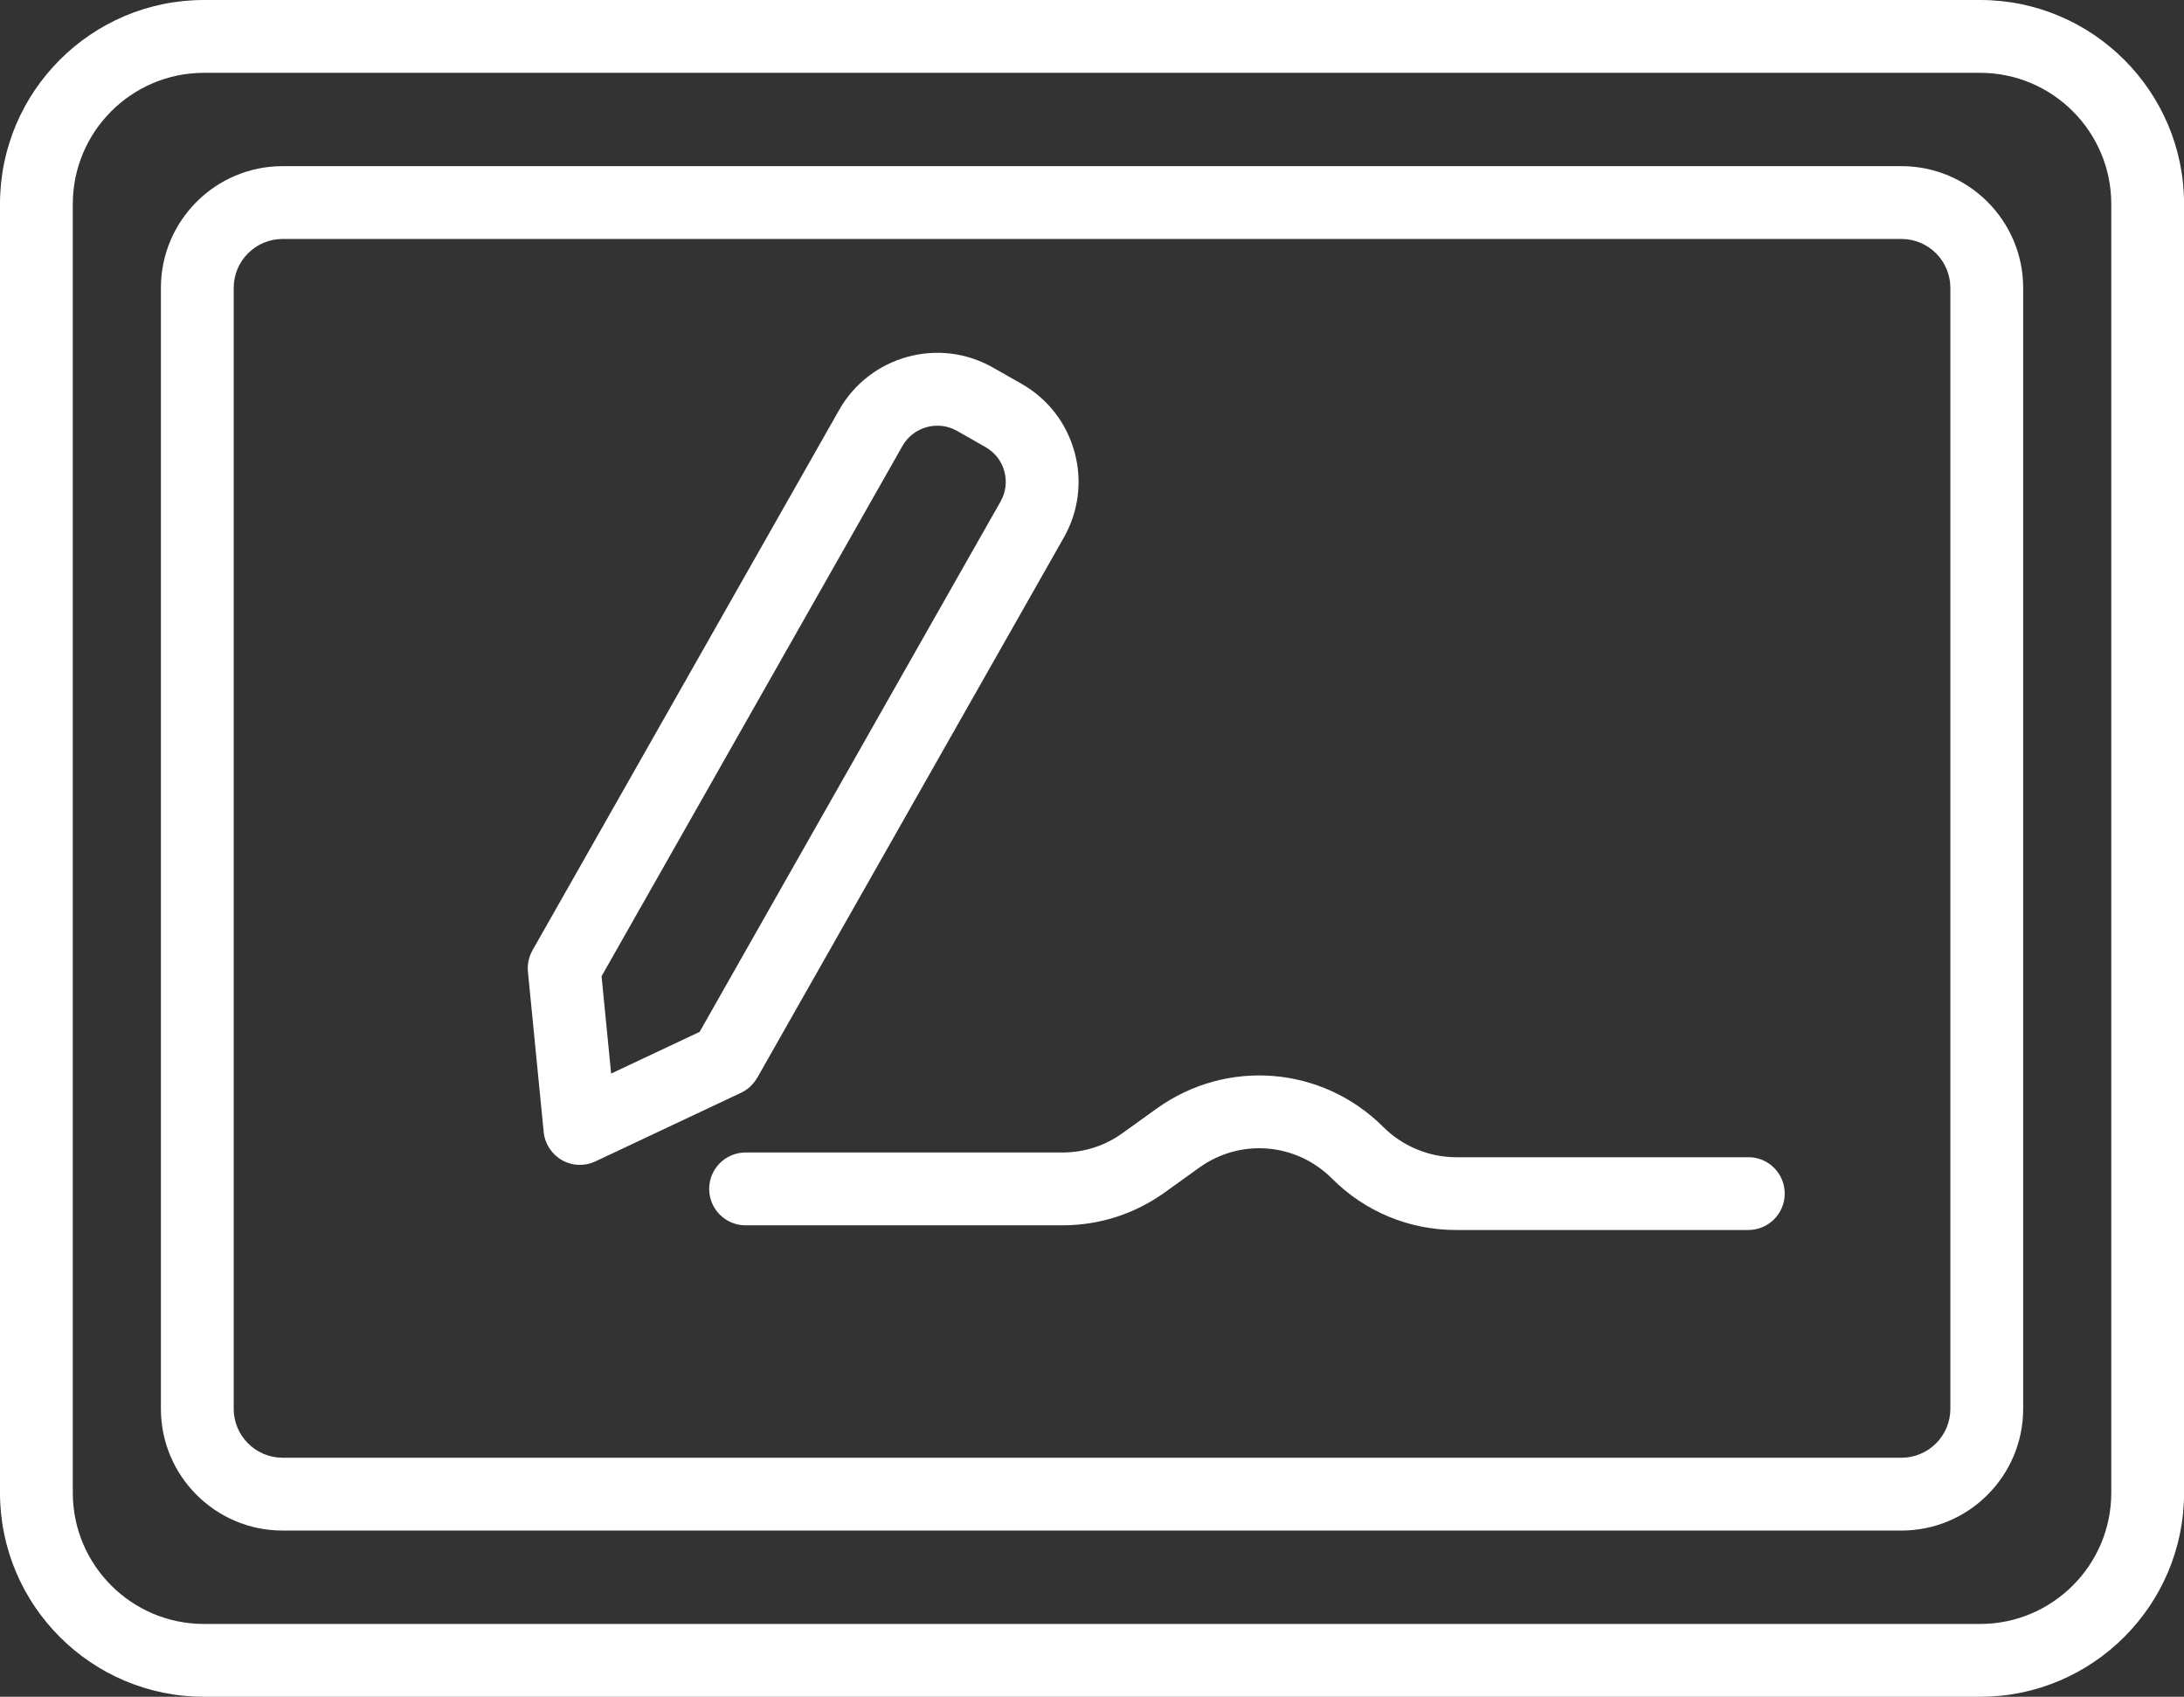
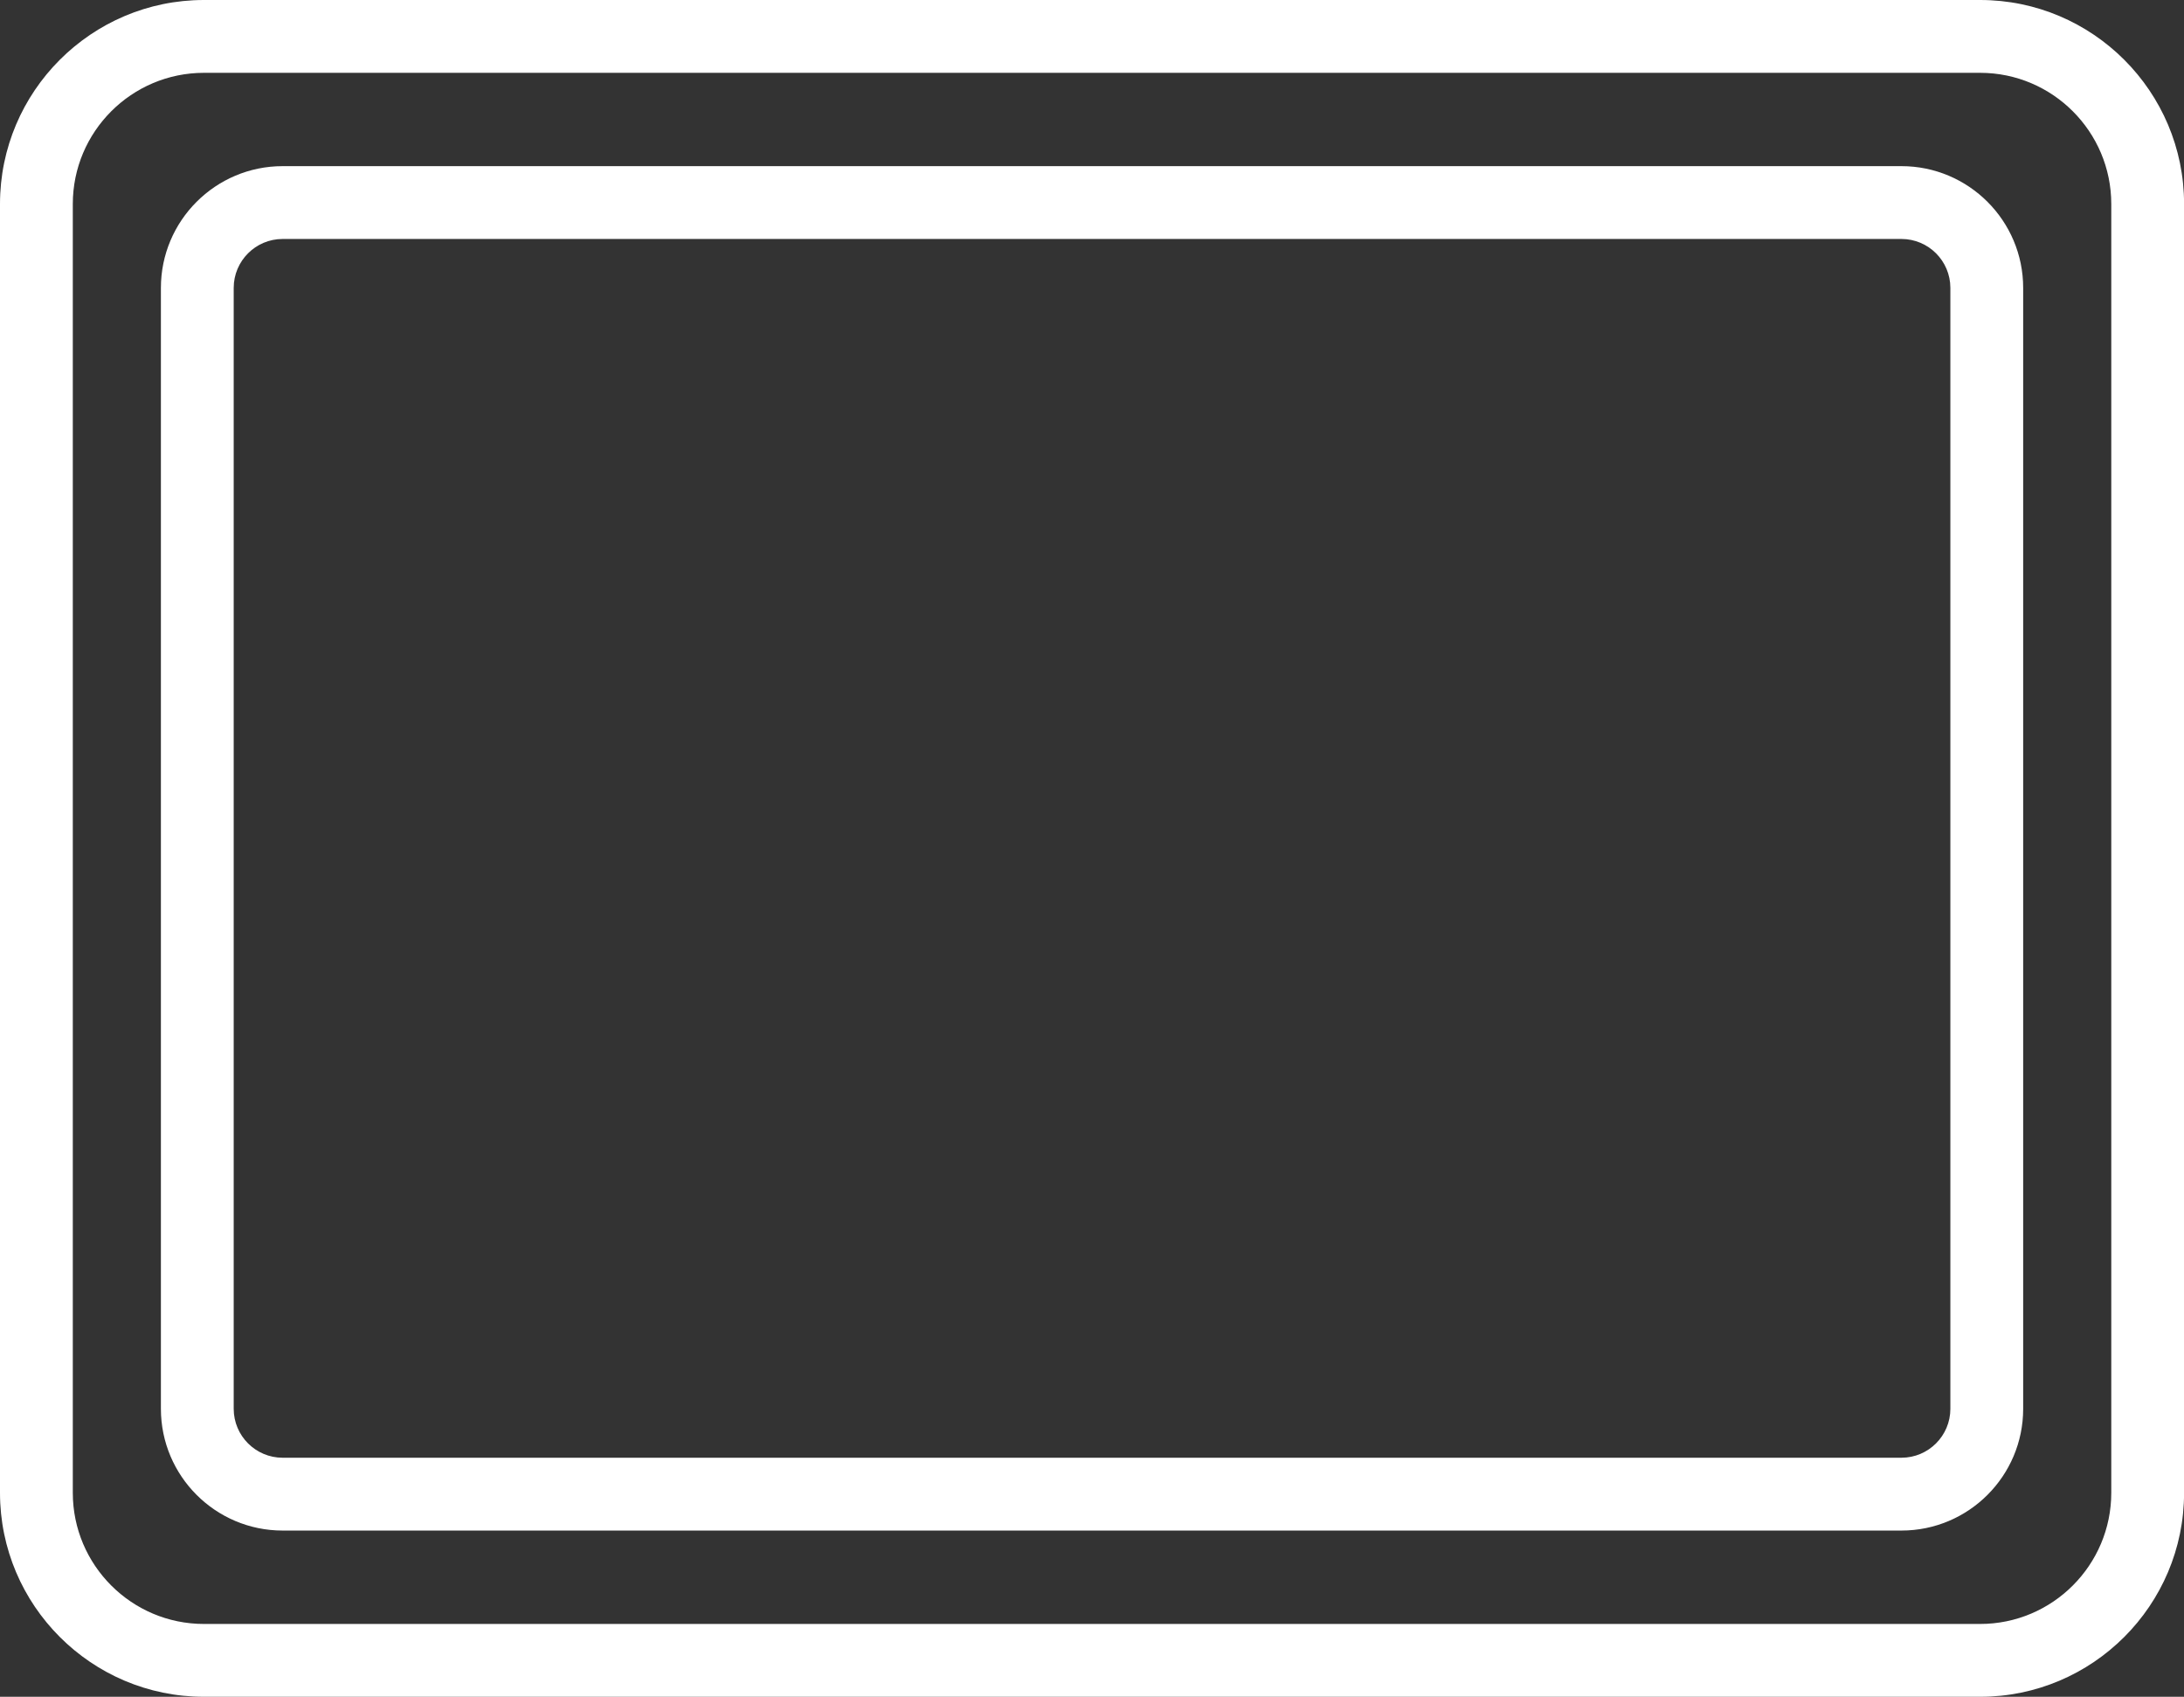
<svg xmlns="http://www.w3.org/2000/svg" id="Layer_2" data-name="Layer 2" viewBox="0 0 289.79 225.08" fill="white">
  <rect x="0" y="0" width="289.79" height="225.08" fill="#333333" stroke="none" />
  <defs>
    <style>
      .cls-1 {
        stroke-width: 0px;
      }
    </style>
  </defs>
  <g id="Layer_1-2" data-name="Layer 1">
    <path class="cls-1" d="m262.74,0H27.06C12.14,0,0,12.14,0,27.06v170.96c0,14.92,12.14,27.06,27.06,27.06h235.68c14.92,0,27.06-12.14,27.06-27.06V27.06c0-14.92-12.14-27.06-27.06-27.06Zm17.4,198.02c0,9.59-7.8,17.4-17.4,17.4H27.06c-9.59,0-17.4-7.8-17.4-17.4V27.06c0-9.59,7.8-17.4,17.4-17.4h235.68c9.59,0,17.4,7.8,17.4,17.4v170.96Z" />
    <path class="cls-1" d="m252.3,22.04H37.5c-8.91,0-16.15,7.24-16.15,16.15v148.69c0,8.91,7.24,16.15,16.15,16.15h214.8c8.91,0,16.15-7.24,16.15-16.15V38.19c0-8.91-7.24-16.15-16.15-16.15Zm6.49,164.84c0,3.58-2.91,6.49-6.49,6.49H37.5c-3.58,0-6.49-2.91-6.49-6.49V38.19c0-3.58,2.91-6.49,6.49-6.49h214.8c3.58,0,6.49,2.91,6.49,6.49v148.69Z" />
-     <path class="cls-1" d="m100.47,142.98l40.69-71.68c1.97-3.48,2.47-7.51,1.41-11.36-1.06-3.85-3.56-7.06-7.03-9.03l-3.8-2.16c-7.17-4.08-16.32-1.54-20.39,5.62l-40.69,71.68c-.49.87-.71,1.87-.61,2.86l2.09,21.25c.15,1.56,1.06,2.95,2.42,3.73.74.42,1.56.63,2.38.63.7,0,1.41-.15,2.06-.46l19.32-9.1c.9-.42,1.65-1.12,2.14-1.99Zm-19.38-.57l-1.27-12.91,39.93-70.35c1.44-2.54,4.69-3.43,7.22-2l3.8,2.16c1.23.7,2.12,1.83,2.49,3.2.38,1.36.2,2.79-.5,4.02l-39.93,70.35-11.74,5.53Z" />
-     <path class="cls-1" d="m231.99,153.51h-38.77c-3.59,0-7.11-1.46-9.66-4-8.11-8.11-20.77-9.14-30.09-2.45l-4.54,3.26c-2.33,1.68-5.09,2.56-7.96,2.56h-42.04c-2.67,0-4.83,2.16-4.83,4.83s2.16,4.83,4.83,4.83h42.04c4.91,0,9.61-1.51,13.6-4.38l4.54-3.26c5.46-3.93,12.87-3.32,17.62,1.43,4.4,4.41,10.26,6.83,16.48,6.83h38.77c2.67,0,4.83-2.16,4.83-4.83s-2.16-4.83-4.83-4.83Z" />
  </g>
</svg>